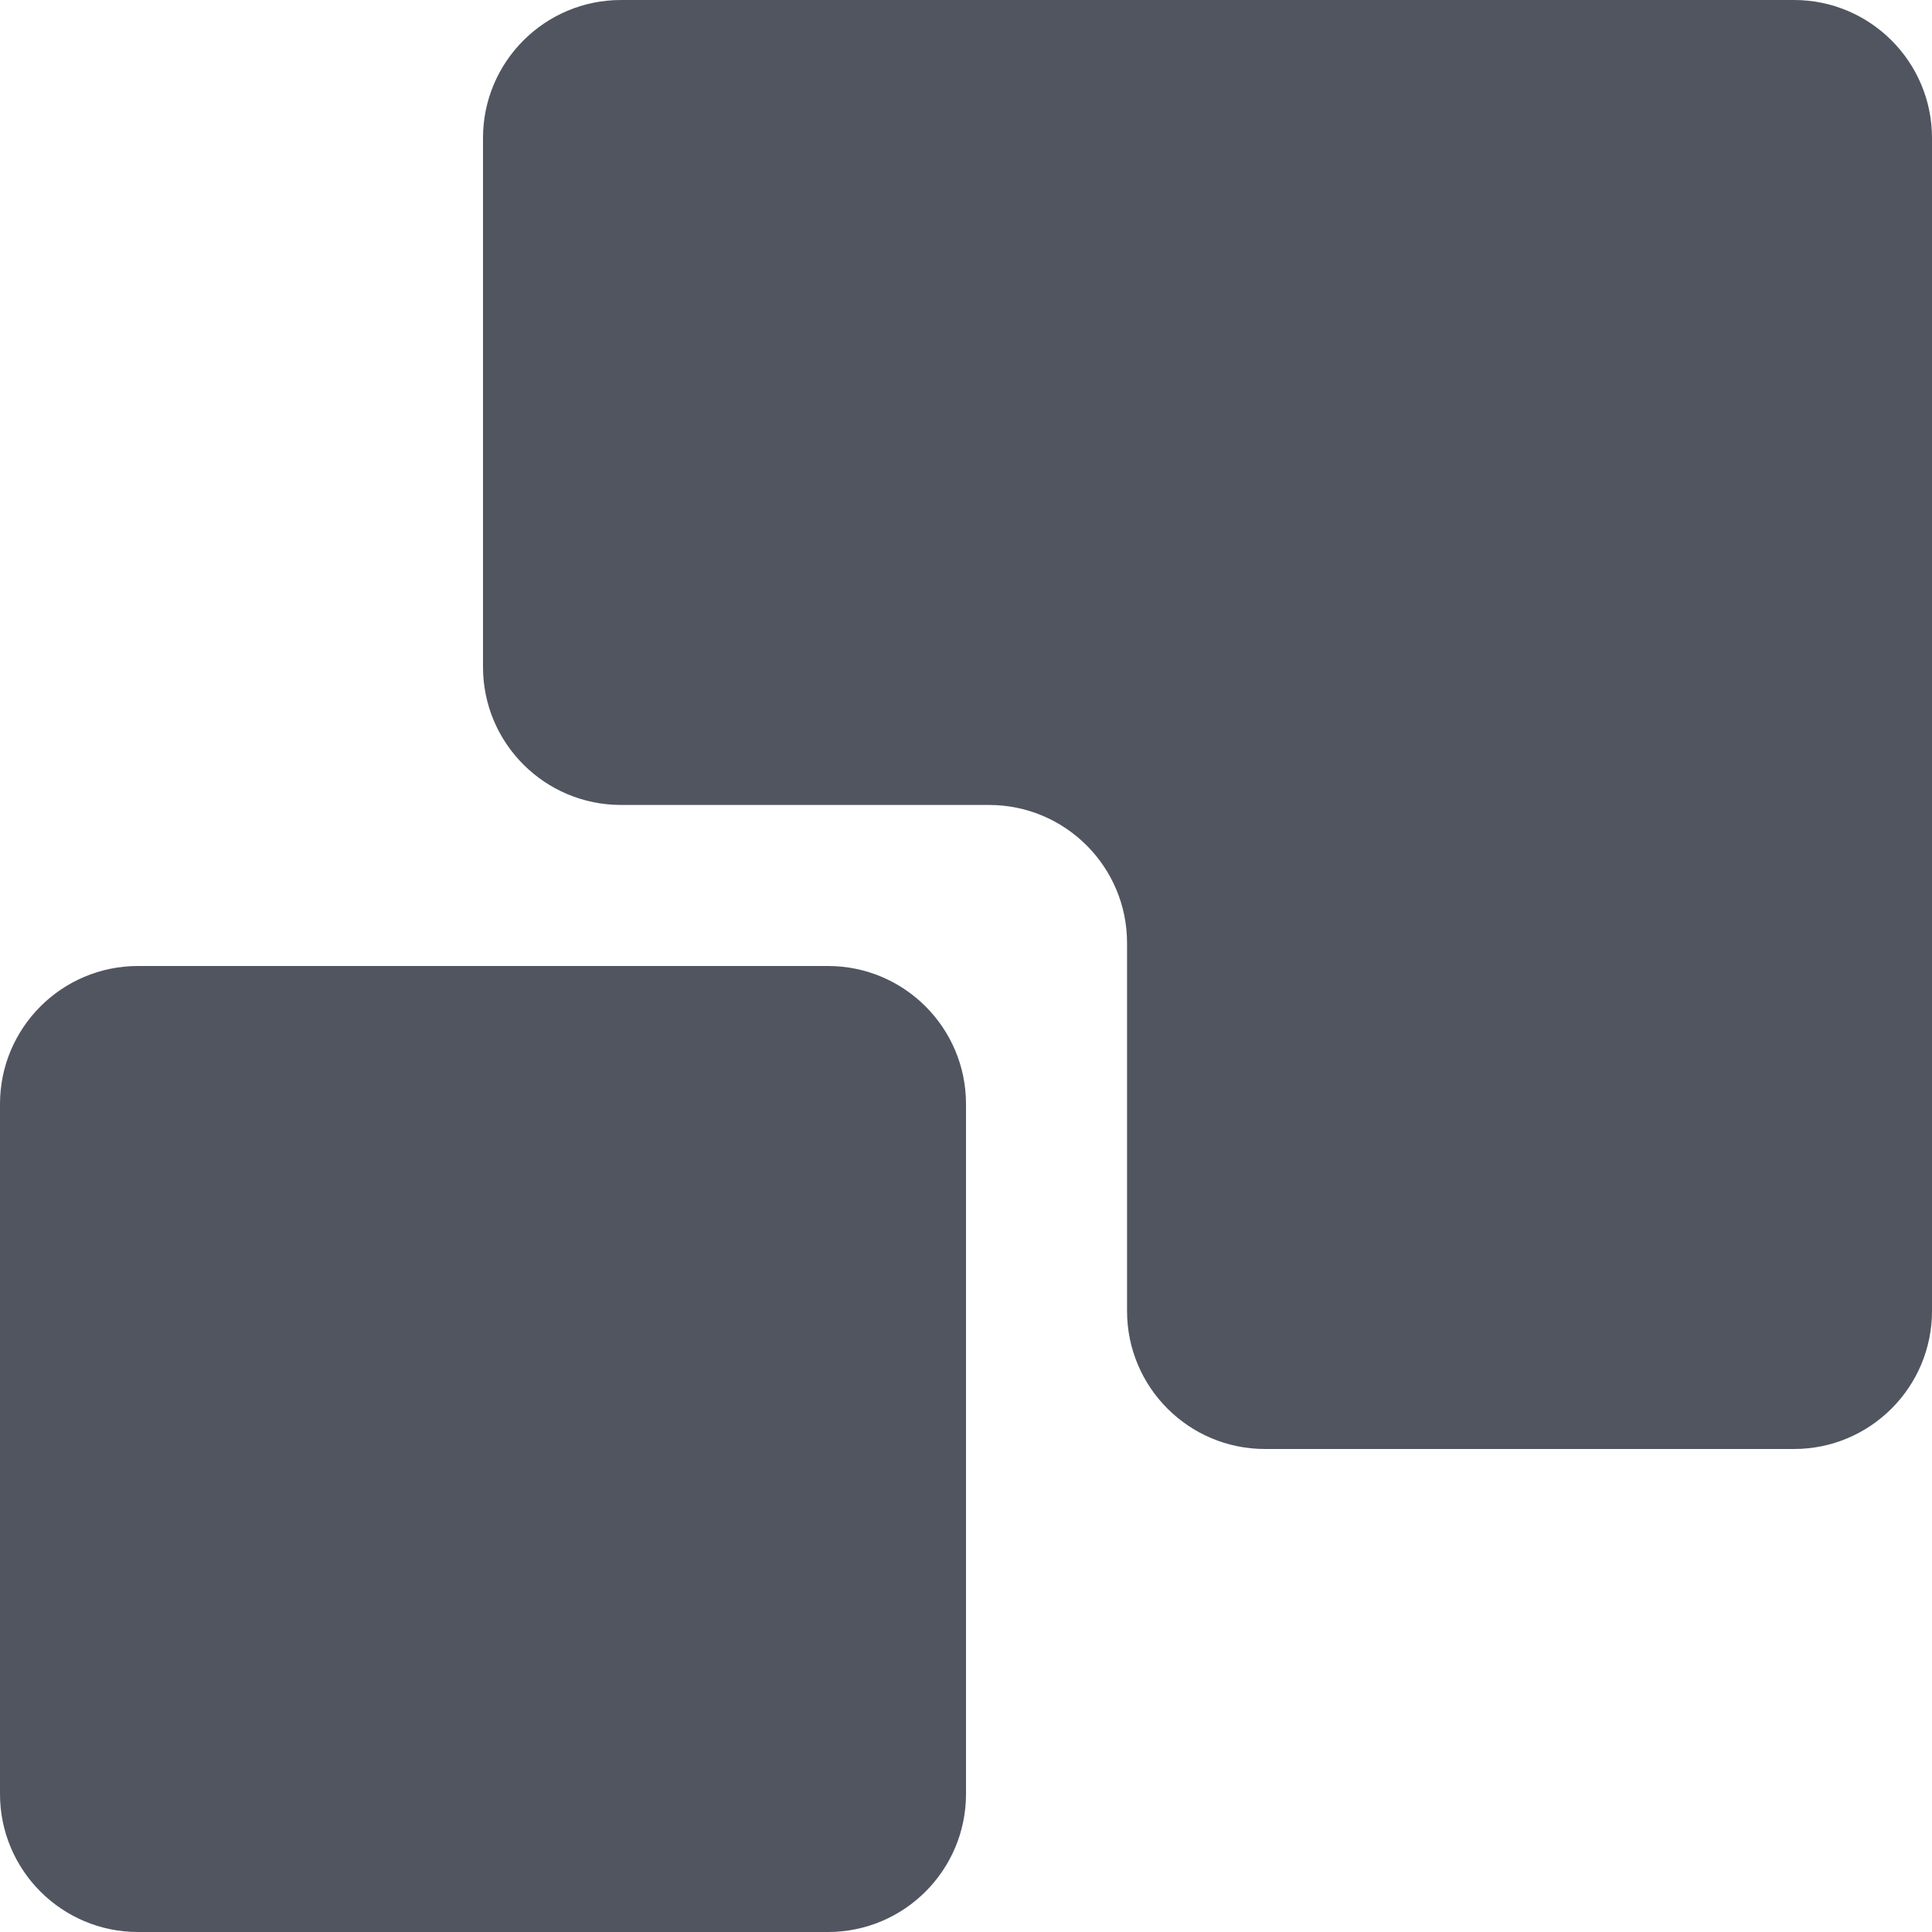
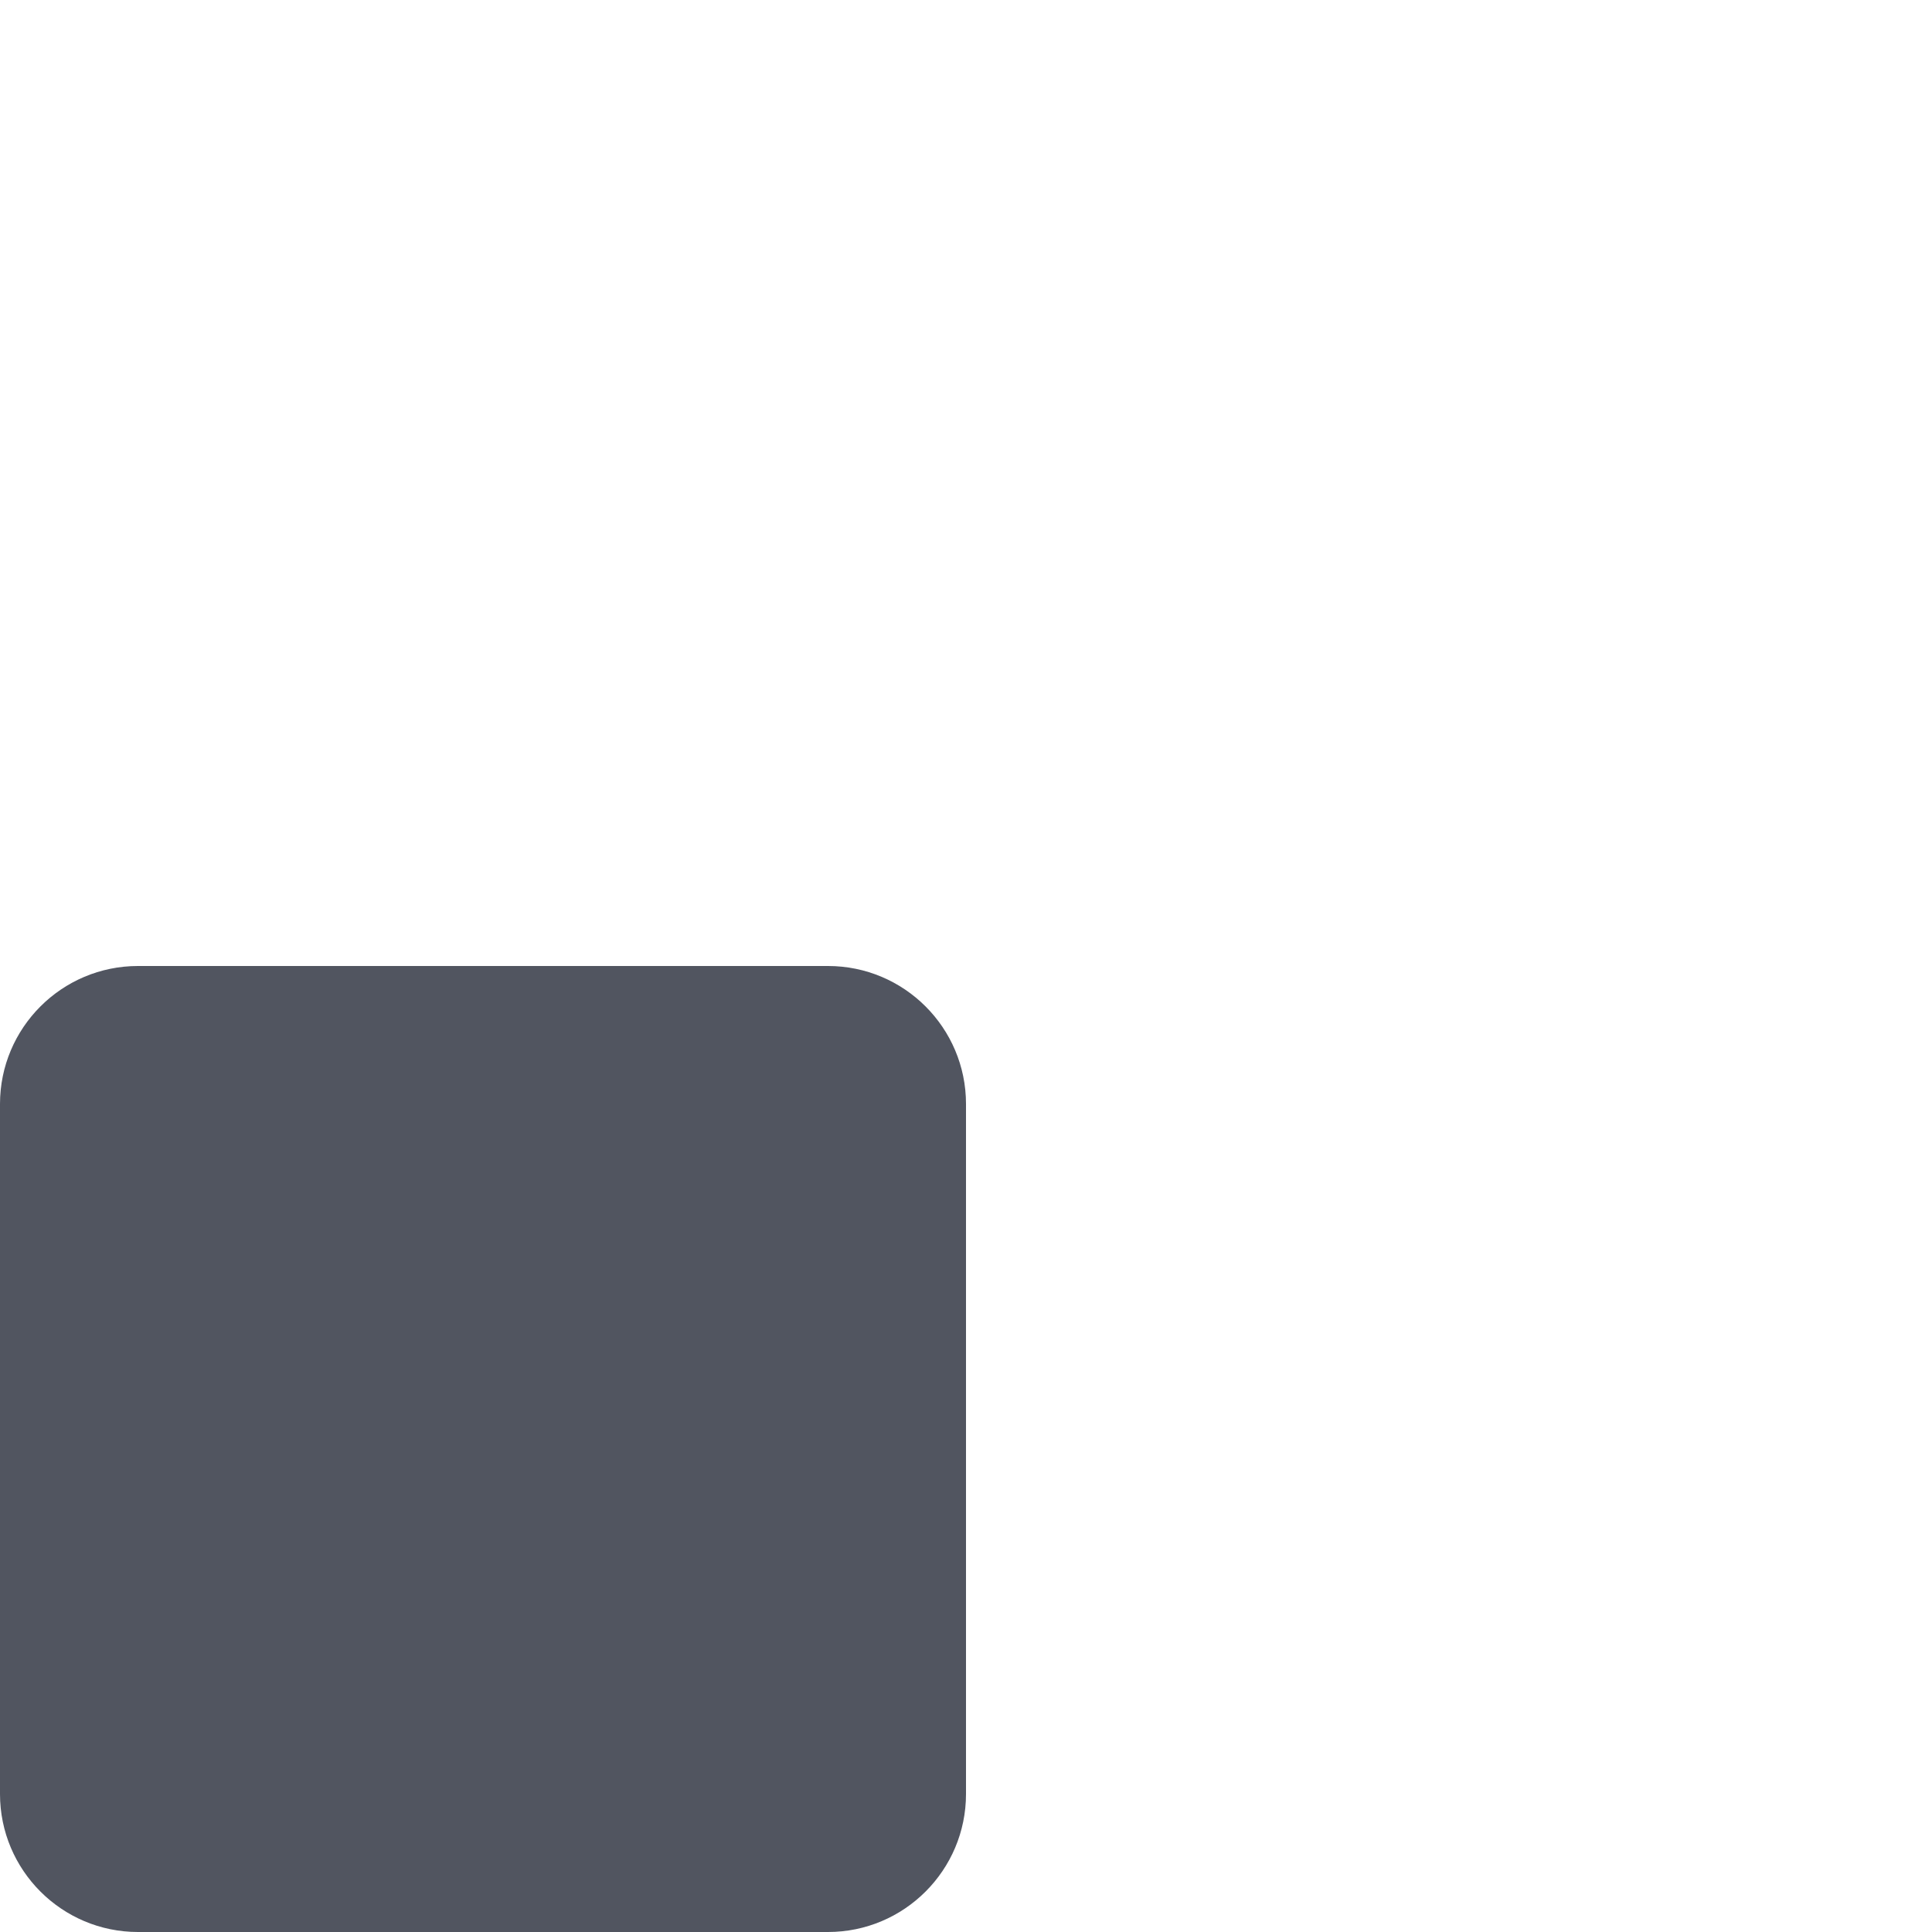
<svg xmlns="http://www.w3.org/2000/svg" width="14" height="14" viewBox="0 0 14 14" fill="none">
  <g opacity="0.8">
-     <path d="M4.5 0C3.948 0 3.5 0.448 3.5 1V4.833C3.5 5.386 3.948 5.833 4.5 5.833H7.167C7.719 5.833 8.167 6.281 8.167 6.833V9.5C8.167 10.052 8.614 10.5 9.167 10.5H13C13.552 10.5 14 10.052 14 9.5V1C14 0.448 13.552 0 13 0H4.5Z" fill="#252A38" />
    <path d="M6 7H1C0.448 7 0 7.448 0 8V13C0 13.552 0.448 14 1 14H6C6.552 14 7 13.552 7 13V8C7 7.448 6.552 7 6 7Z" fill="#252A38" />
  </g>
</svg>